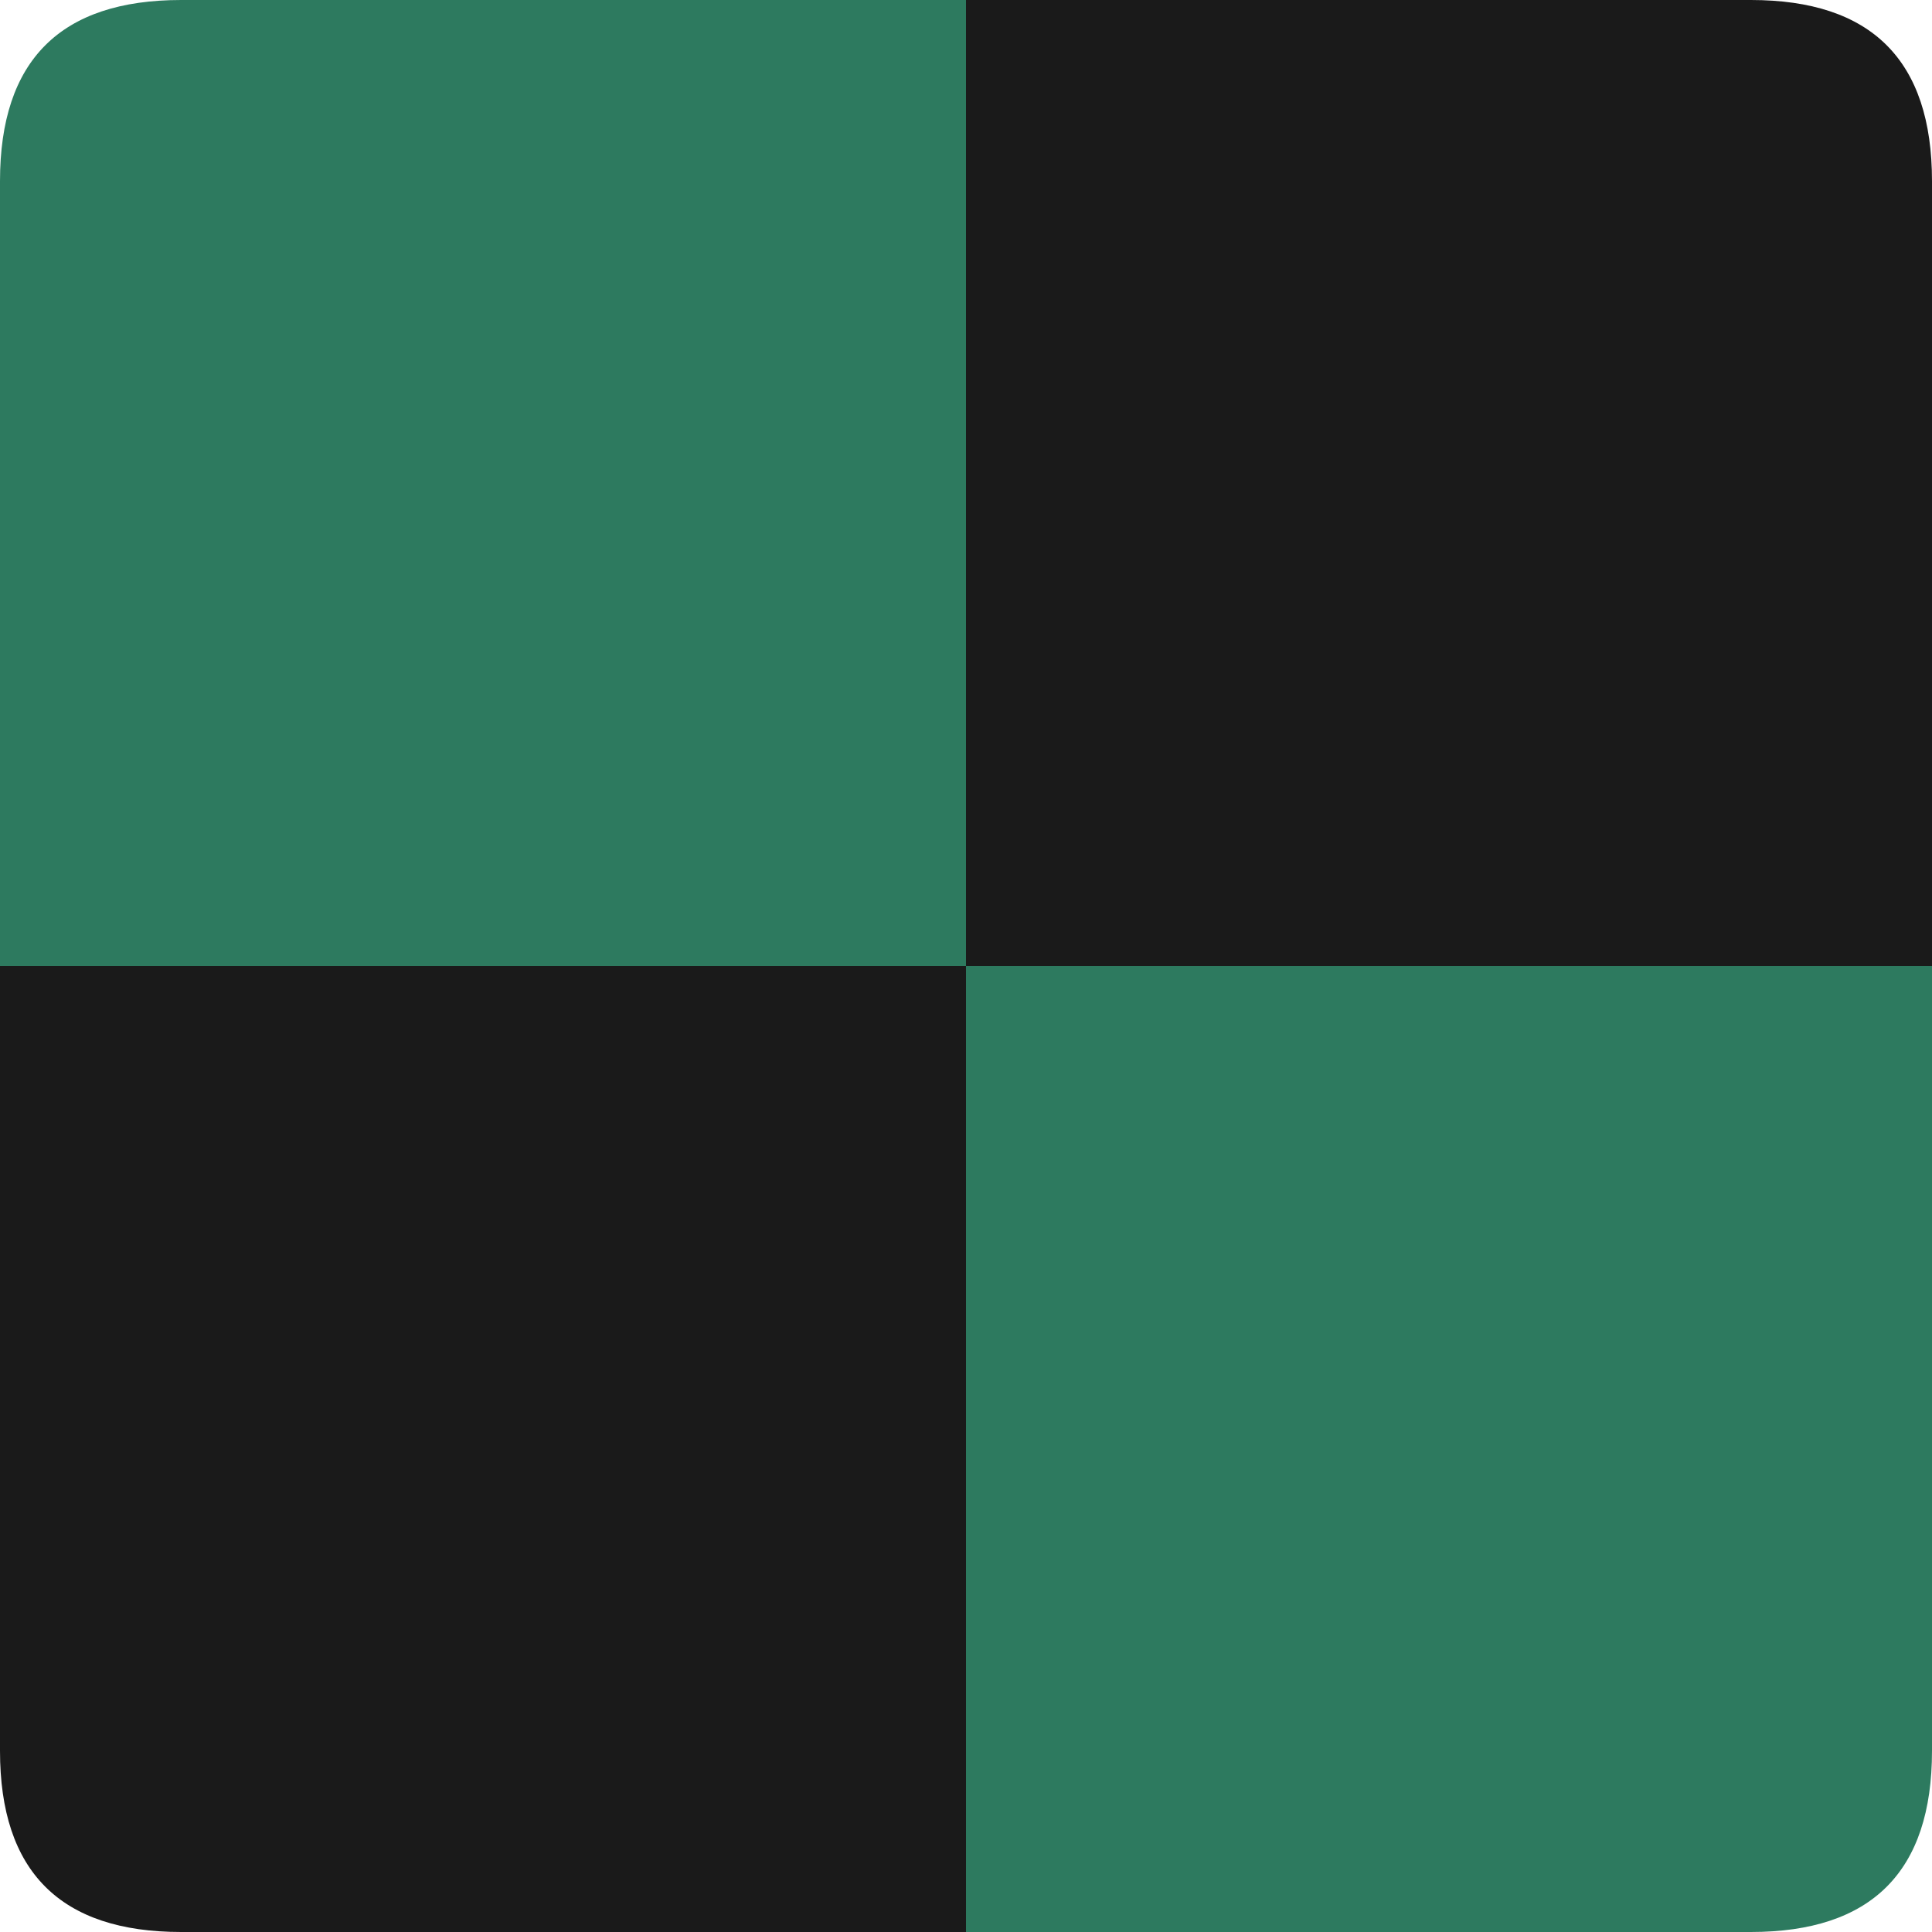
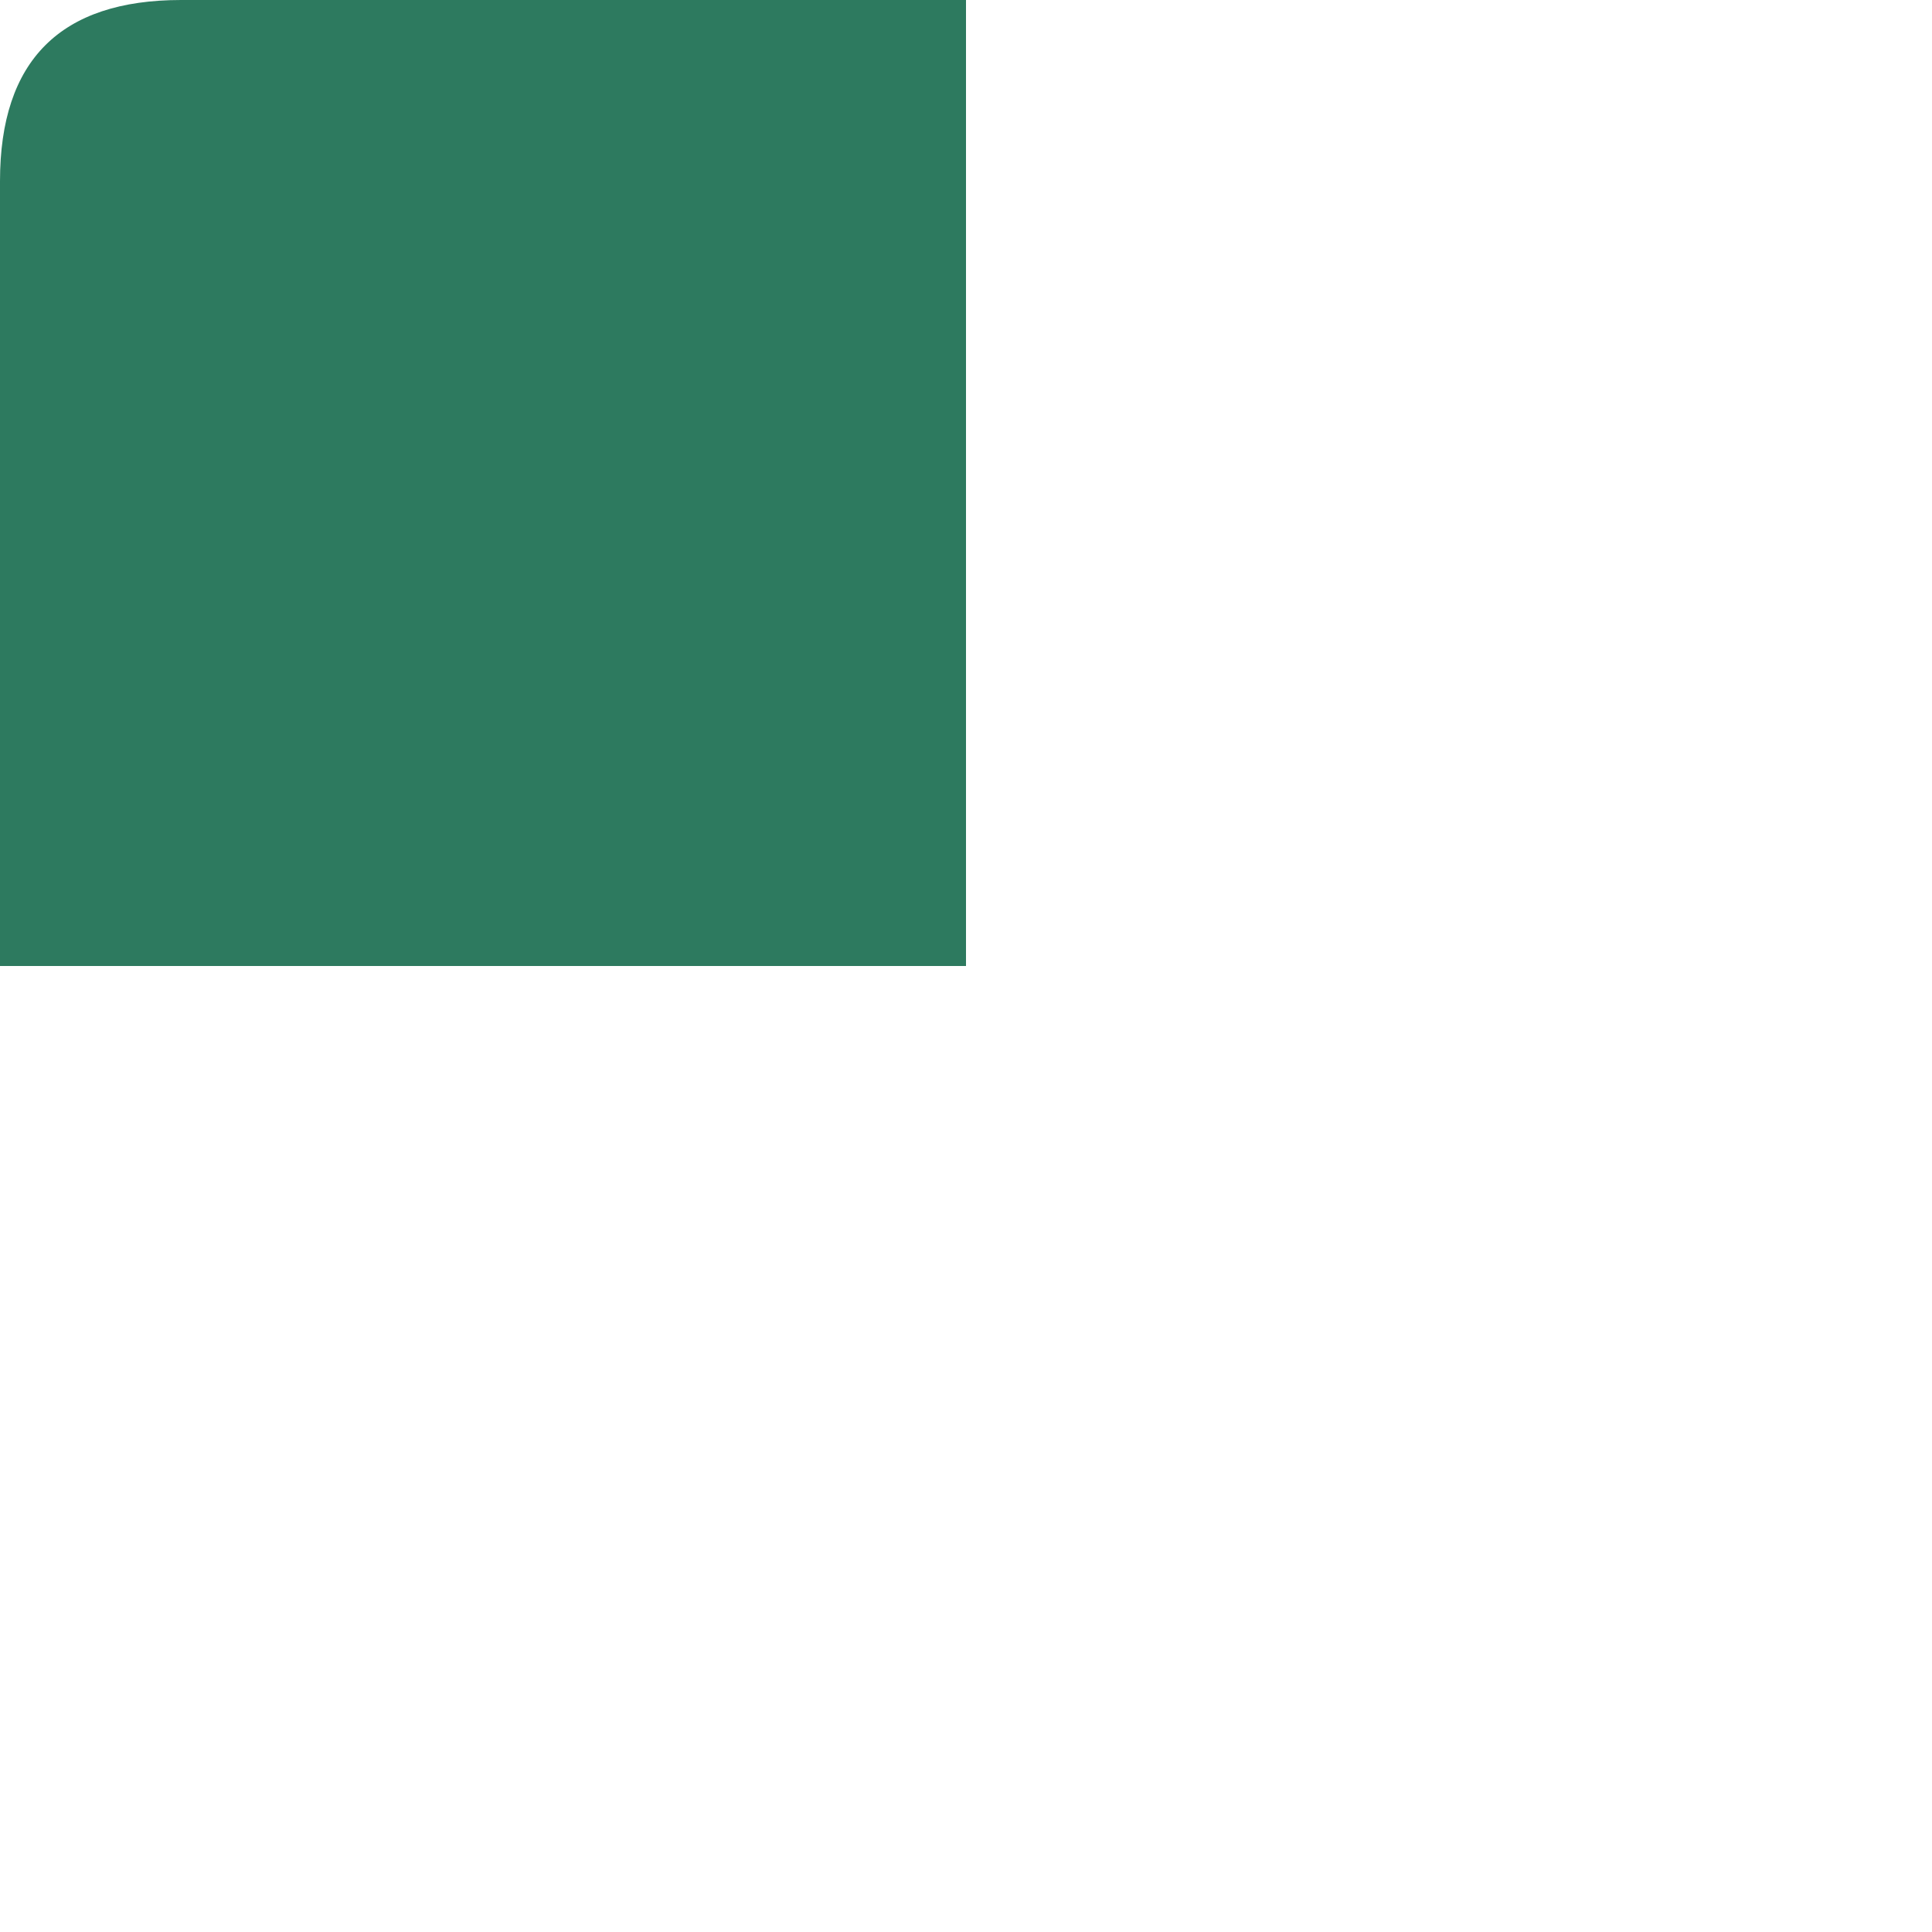
<svg xmlns="http://www.w3.org/2000/svg" width="32" height="32" viewBox="0 0 32 32">
-   <rect width="32" height="32" fill="none" />
  <path d="M 3 0 L 16 0 L 16 16 L 0 16 L 0 3 Q 0 0 3 0 Z" fill="#2d7a5f" />
-   <path d="M 16 0 L 29 0 Q 32 0 32 3 L 32 16 L 16 16 Z" fill="#1a1a1a" />
-   <path d="M 0 16 L 16 16 L 16 32 L 3 32 Q 0 32 0 29 Z" fill="#1a1a1a" />
-   <path d="M 16 16 L 32 16 L 32 29 Q 32 32 29 32 L 16 32 Z" fill="#2d7a5f" />
</svg>